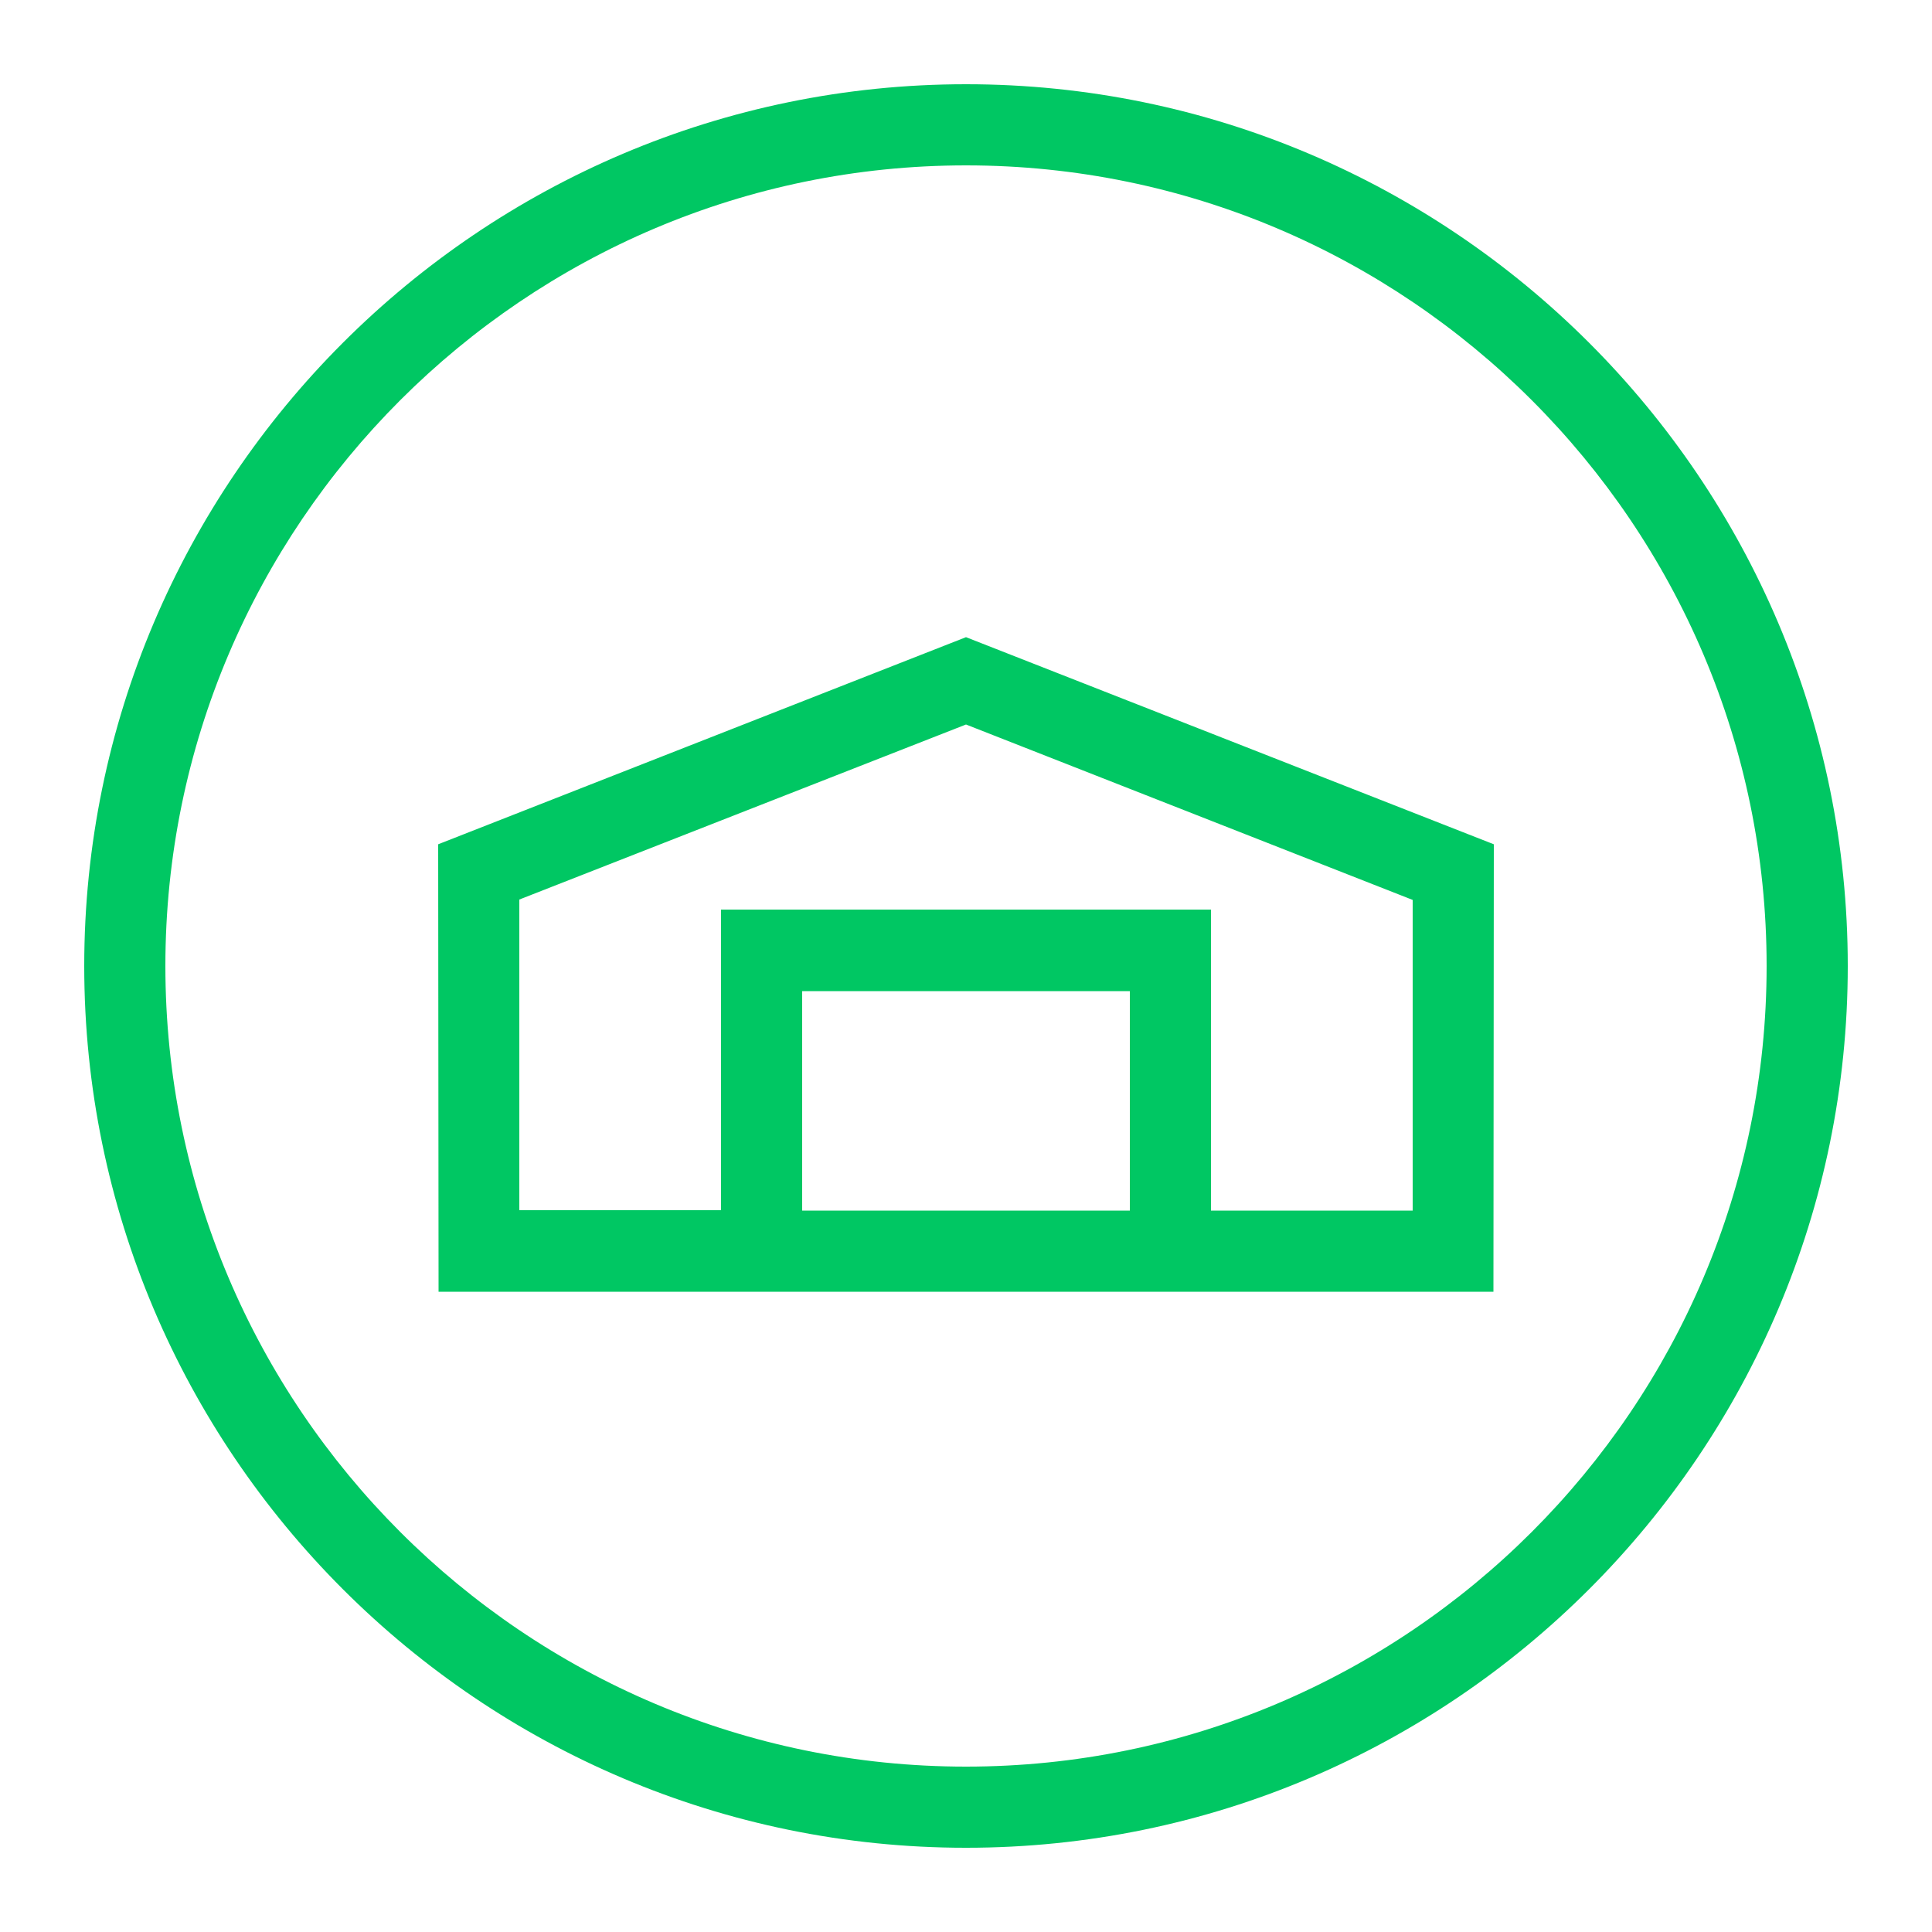
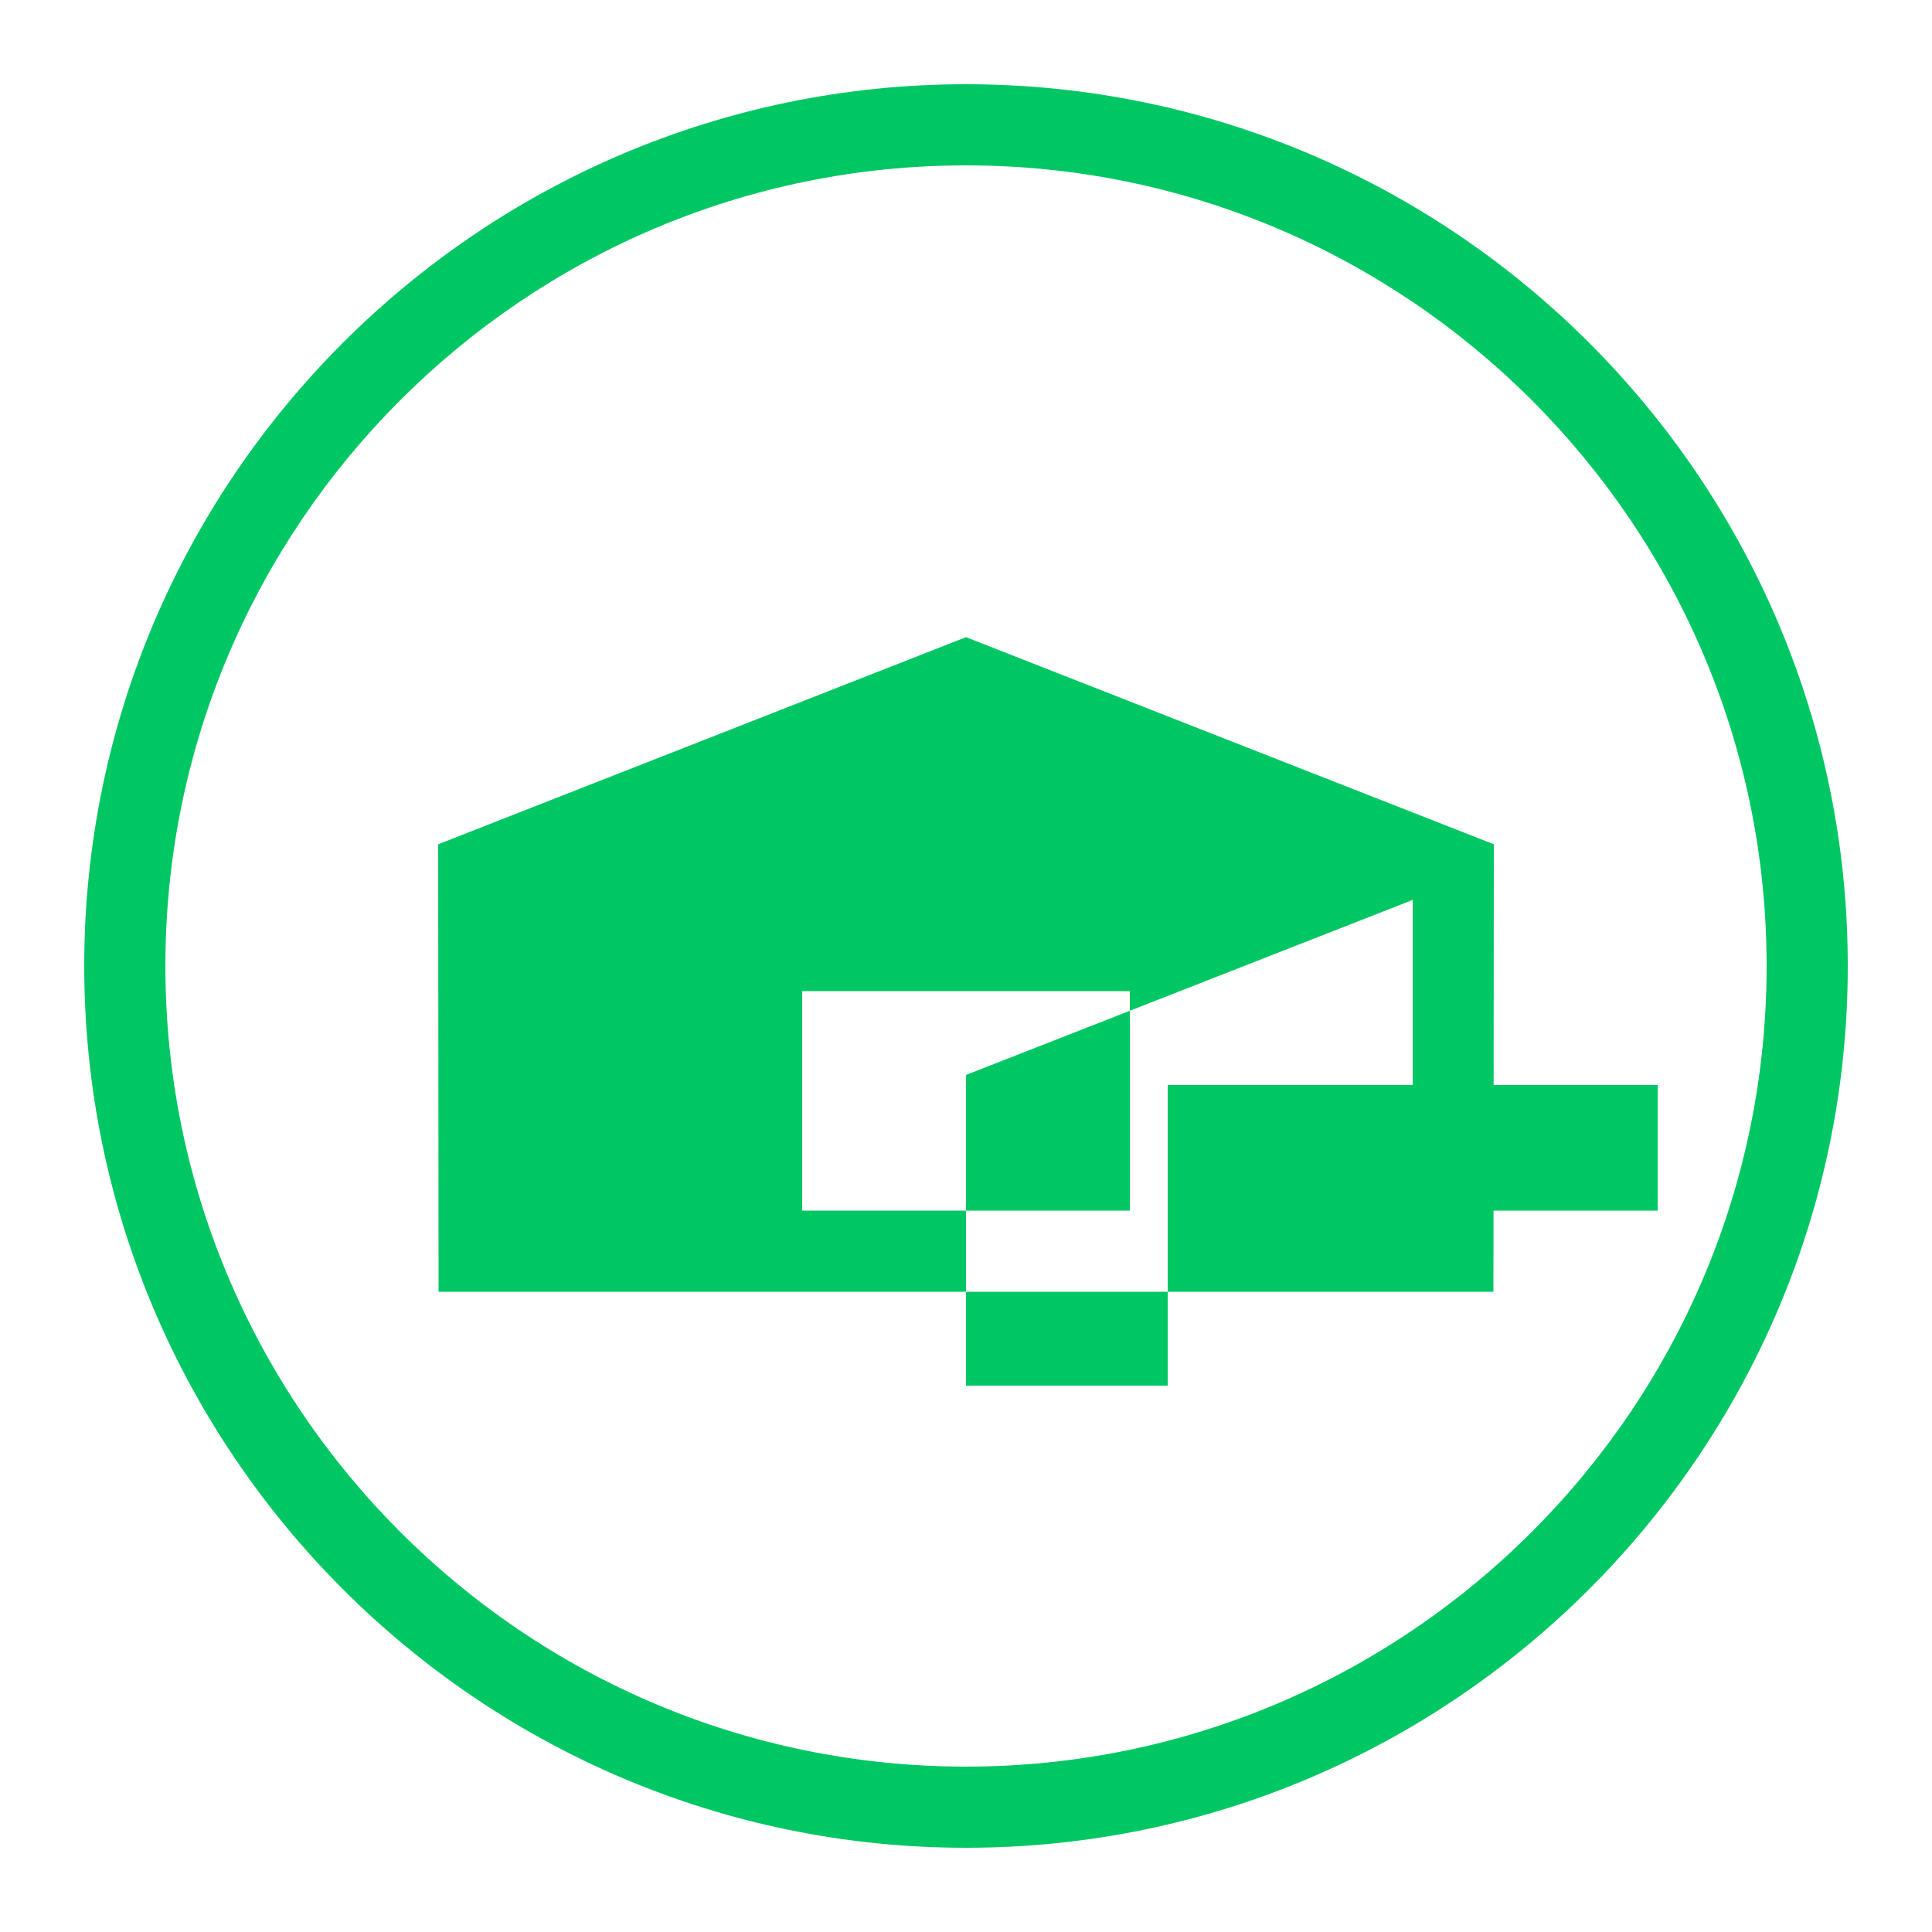
<svg xmlns="http://www.w3.org/2000/svg" version="1.1" id="Layer_1" x="0px" y="0px" viewBox="0 0 50 50" style="enable-background:new 0 0 50 50;" xml:space="preserve">
  <style type="text/css">
	.st0{fill:#00C763;}
</style>
-   <path class="st0" d="M25,47.82C12.42,47.82,2.18,37.58,2.18,25C2.18,12.42,12.42,2.18,25,2.18S47.82,12.42,47.82,25  C47.82,37.58,37.58,47.82,25,47.82z M25,4.28C13.58,4.28,4.28,13.58,4.28,25c0,11.42,9.29,20.72,20.72,20.72  c11.42,0,20.72-9.29,20.72-20.72C45.72,13.58,36.42,4.28,25,4.28z M38.65,33.43H11.35l-0.01-11.58L25,16.49l13.66,5.36L38.65,33.43z   M31.34,31.33h5.22l0-8.04L25,18.75l-11.56,4.53l0,8.04h5.22v-7.78h12.68V31.33z M20.76,31.33h8.48v-5.68h-8.48V31.33z" />
+   <path class="st0" d="M25,47.82C12.42,47.82,2.18,37.58,2.18,25C2.18,12.42,12.42,2.18,25,2.18S47.82,12.42,47.82,25  C47.82,37.58,37.58,47.82,25,47.82z M25,4.28C13.58,4.28,4.28,13.58,4.28,25c0,11.42,9.29,20.72,20.72,20.72  c11.42,0,20.72-9.29,20.72-20.72C45.72,13.58,36.42,4.28,25,4.28z M38.65,33.43H11.35l-0.01-11.58L25,16.49l13.66,5.36L38.65,33.43z   M31.34,31.33h5.22l0-8.04l-11.56,4.53l0,8.04h5.22v-7.78h12.68V31.33z M20.76,31.33h8.48v-5.68h-8.48V31.33z" />
</svg>